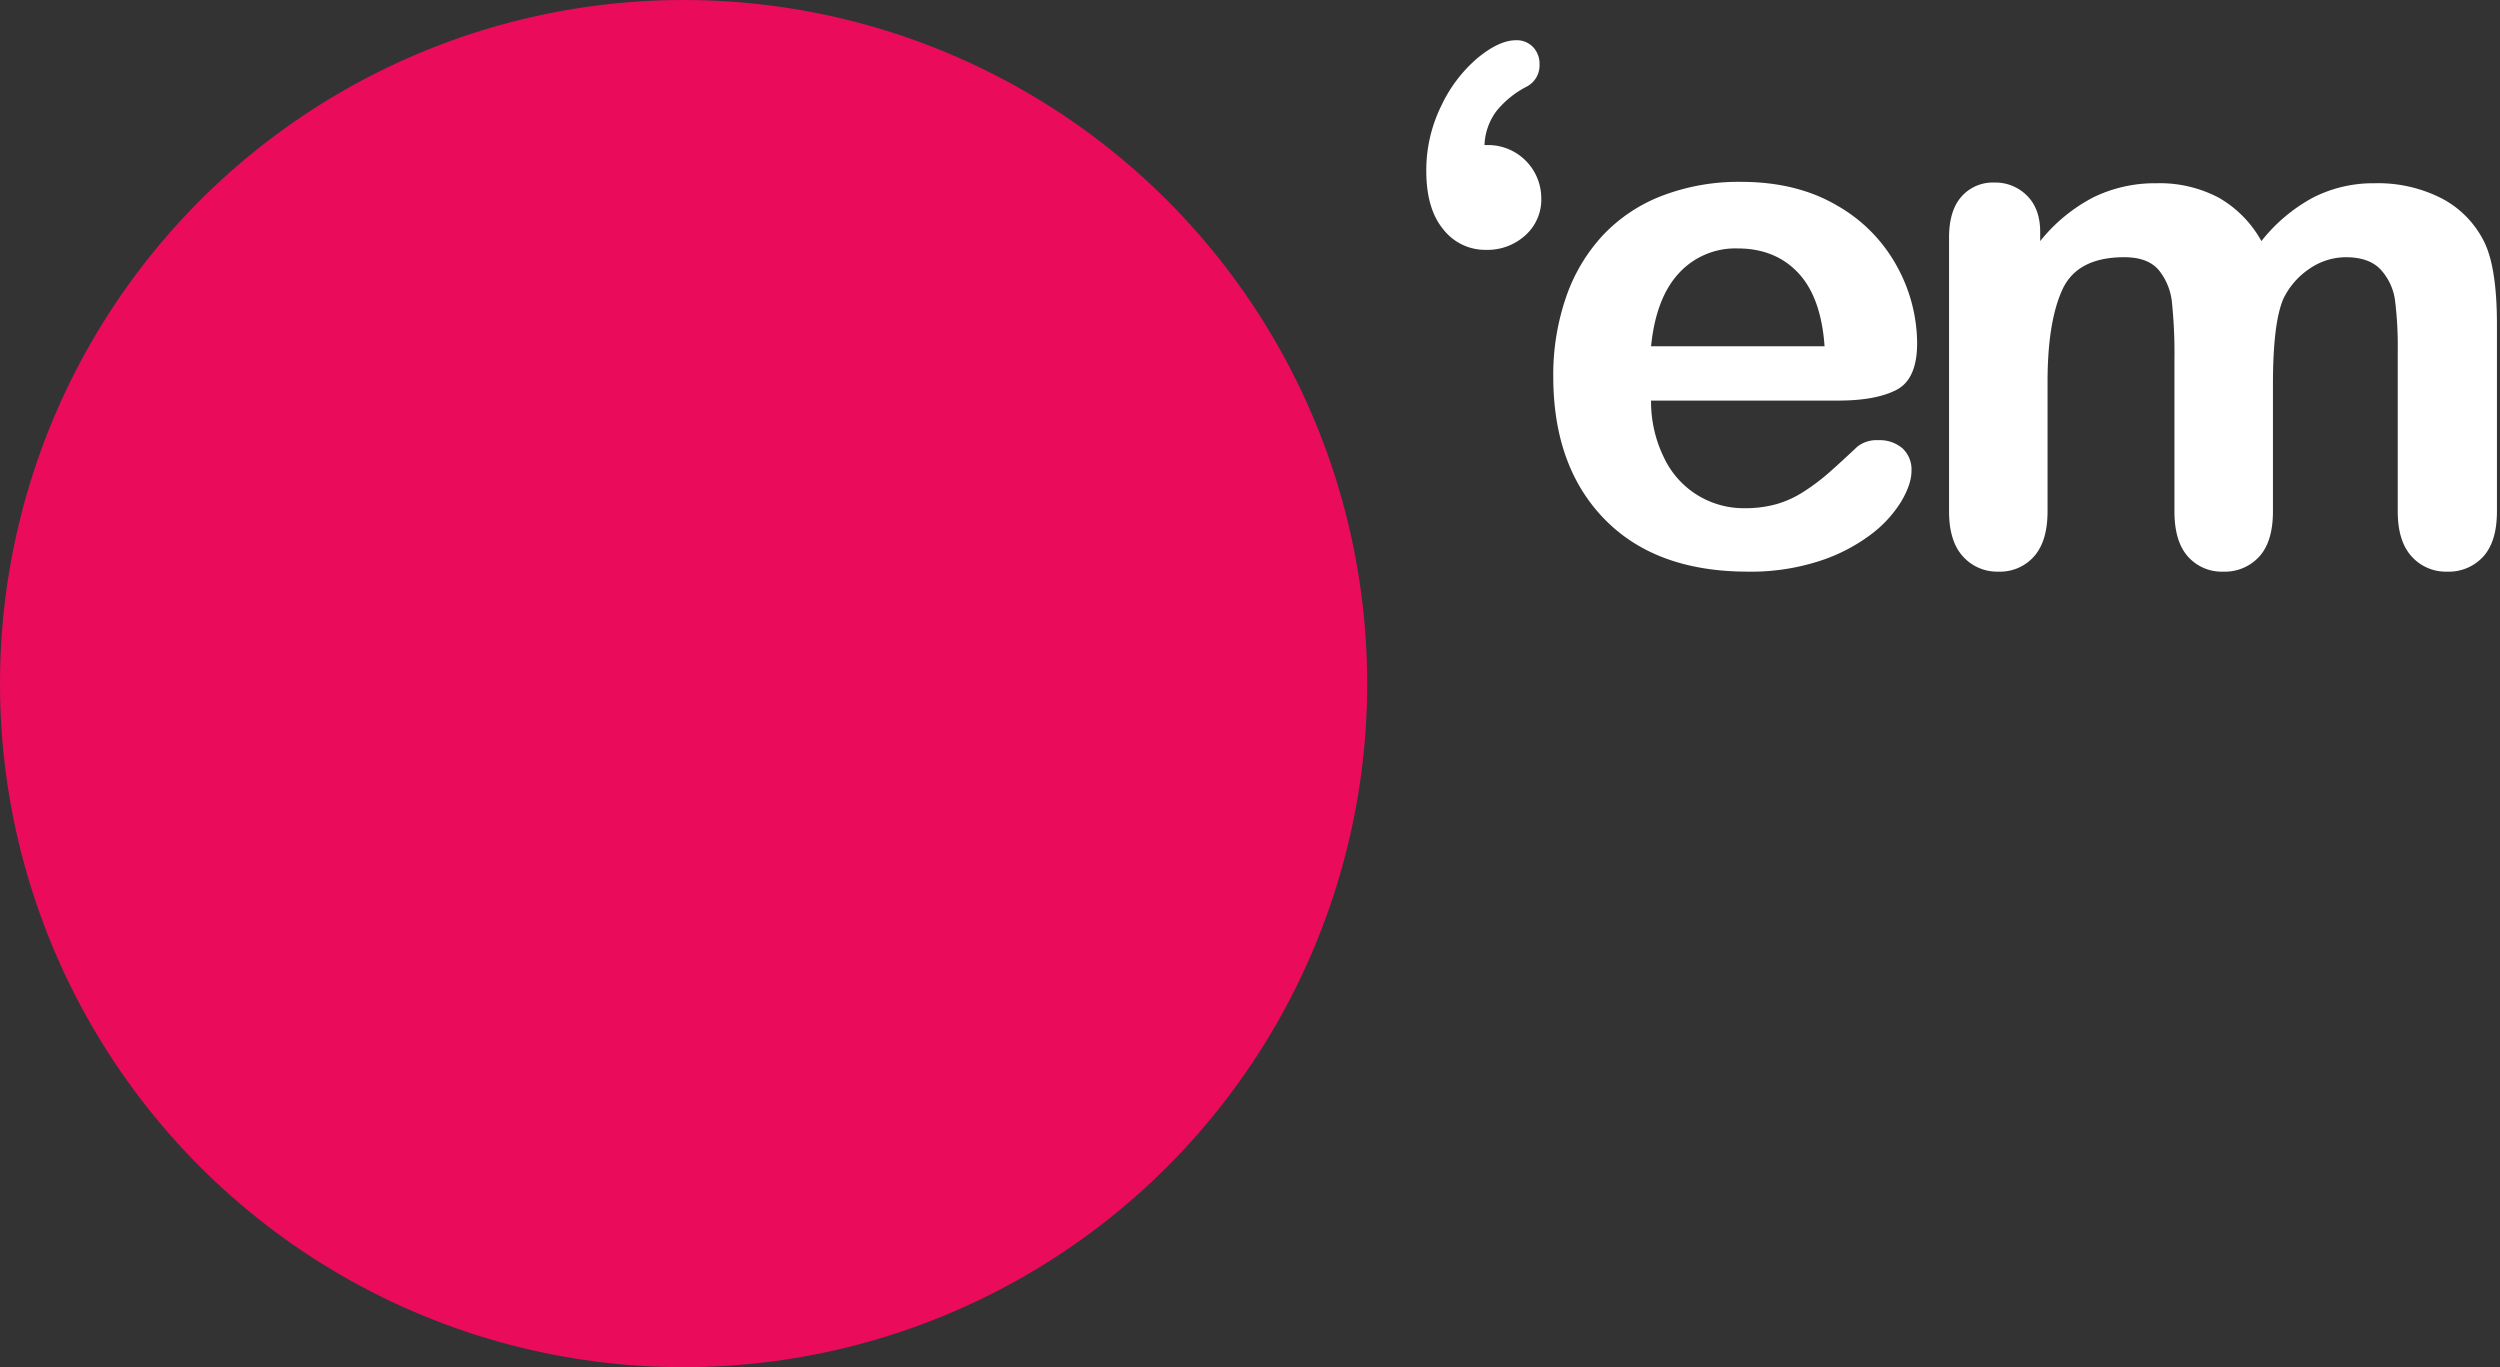
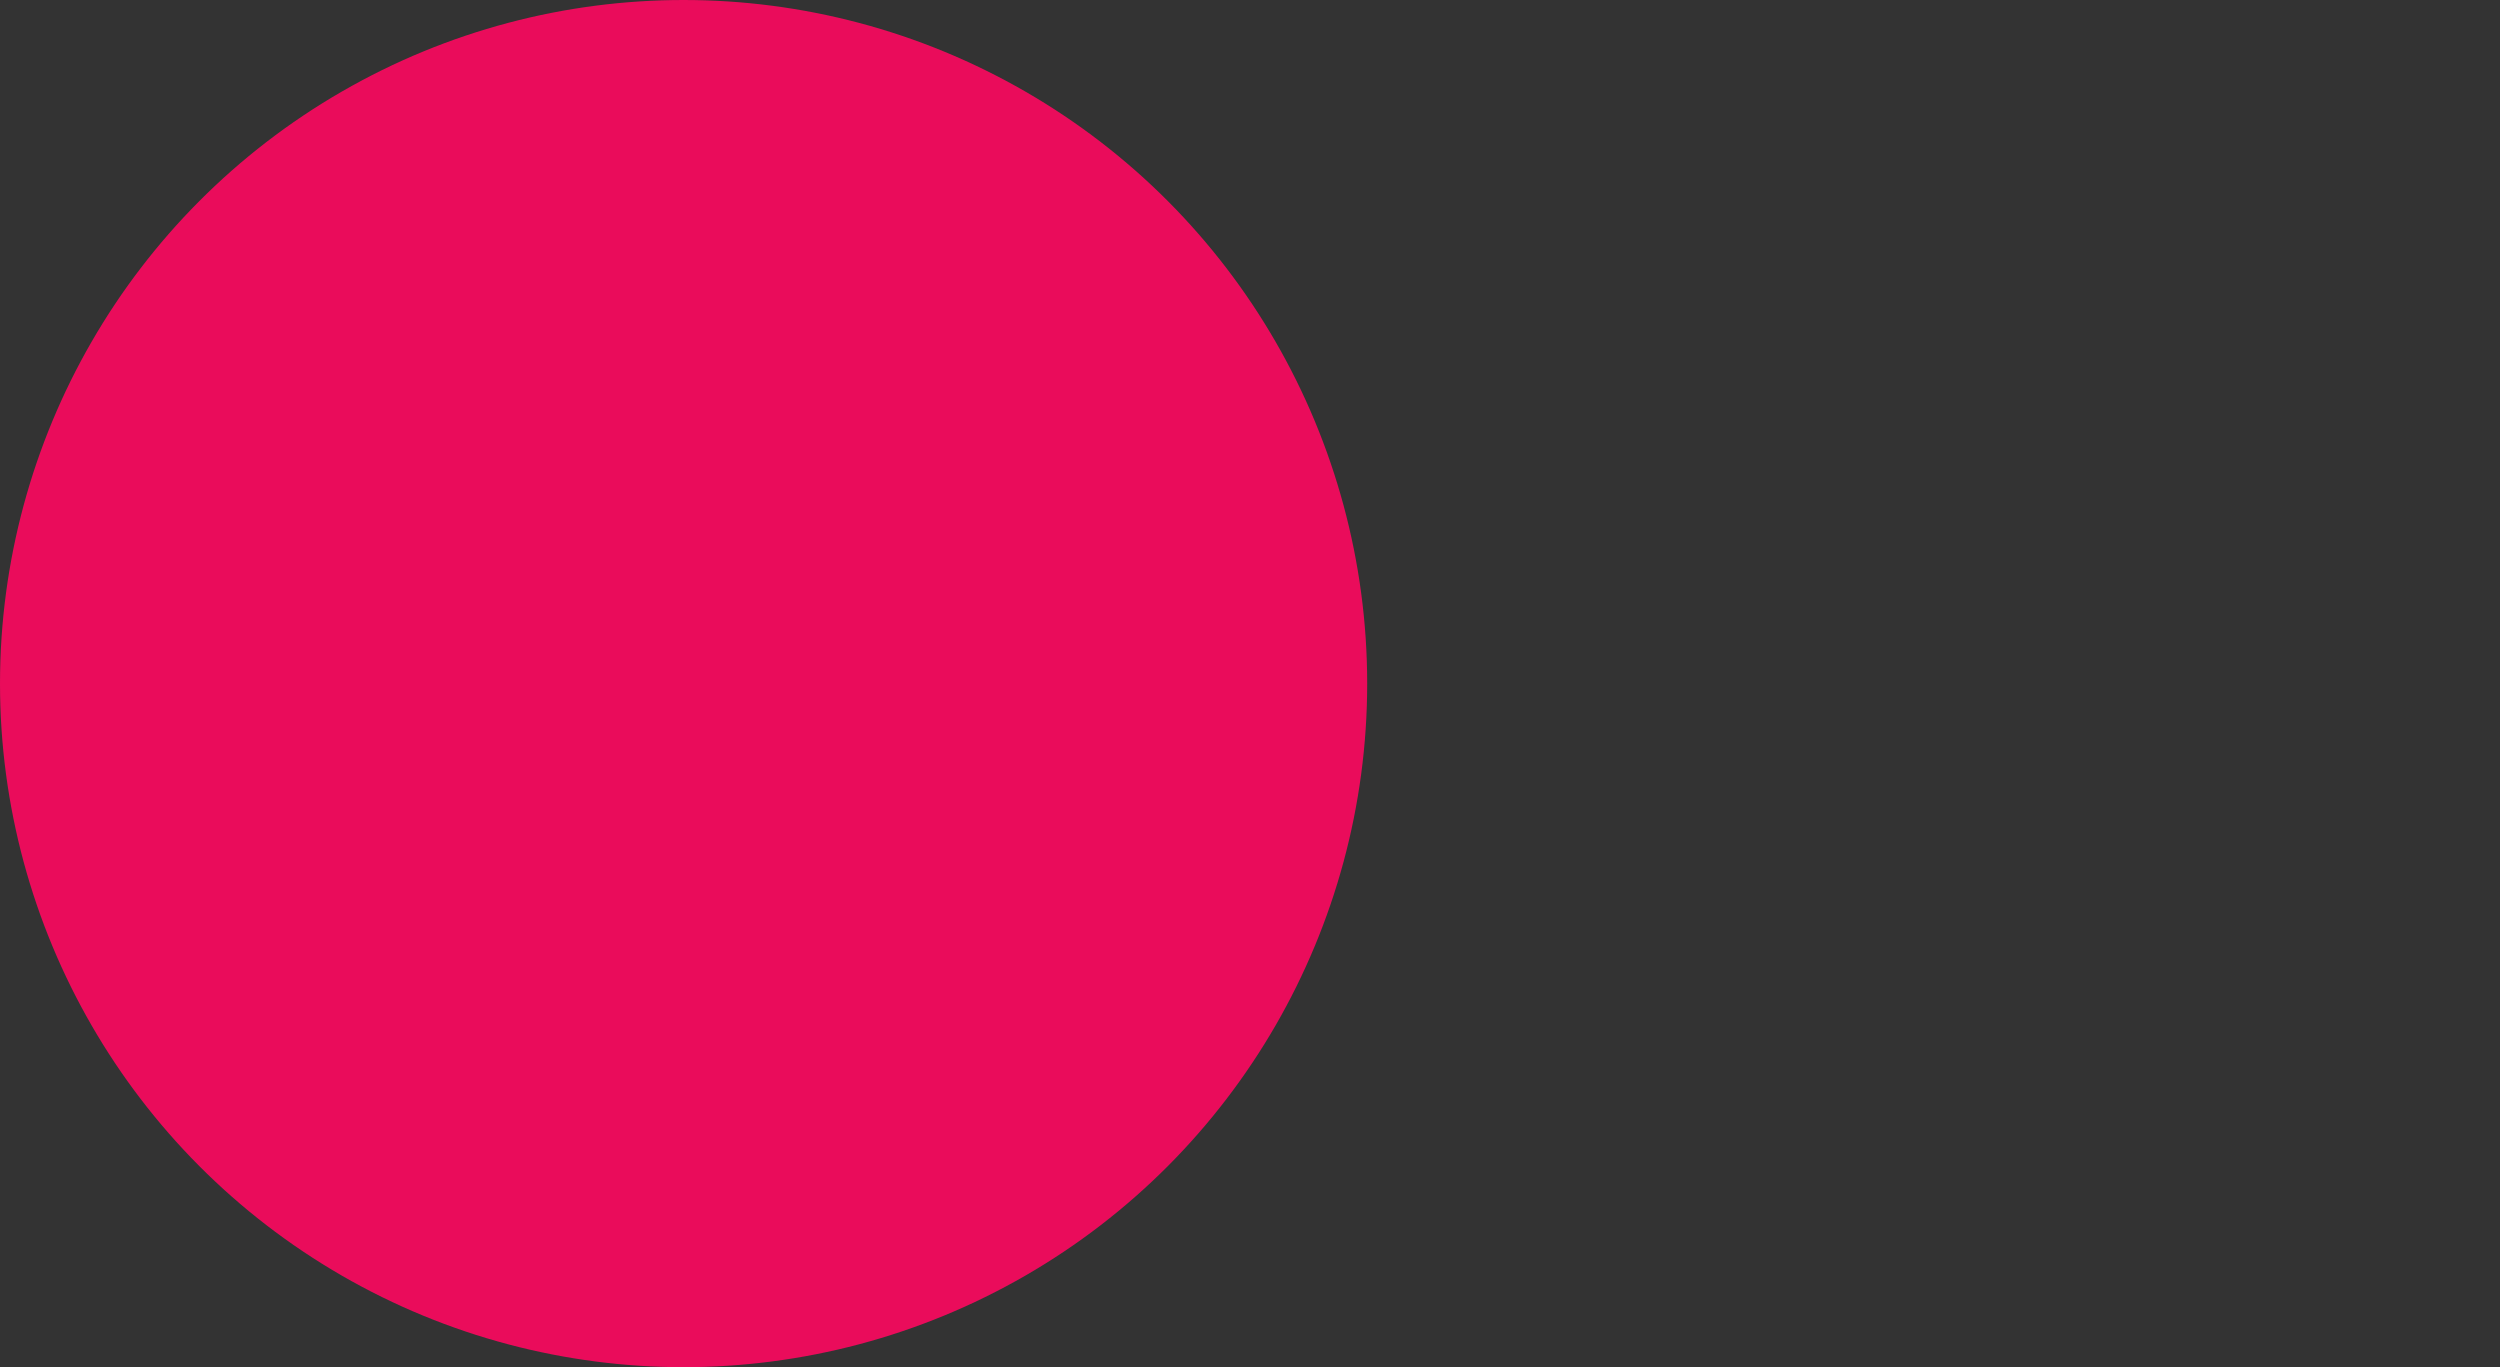
<svg xmlns="http://www.w3.org/2000/svg" width="640" height="350" viewBox="0 0 640 350">
  <rect x="0" y="0" width="640" height="350" fill="#333333" stroke="none" />
  <defs>
    <style>
      .cls-1 {
        fill: #ea0c5b;
      }

      .cls-2 {
        fill: #fff;
        fill-rule: evenodd;
      }
    </style>
  </defs>
  <circle id="Ellipse_1_copy" data-name="Ellipse 1 copy" class="cls-1" cx="175" cy="175" r="175" />
-   <path id="_em_copy" data-name="‘em copy" class="cls-2" d="M383.17,28.337a24.416,24.416,0,0,1,7.537-6.1,6.108,6.108,0,0,0,3.41-5.833,6.081,6.081,0,0,0-1.66-4.352,5.723,5.723,0,0,0-4.352-1.75q-4.308,0-9.826,4.532a36.31,36.31,0,0,0-9.333,12.294,37.237,37.237,0,0,0-3.813,16.646q0,9.691,4.352,14.941a13.589,13.589,0,0,0,10.9,5.25,14.425,14.425,0,0,0,10.1-3.724,12.25,12.25,0,0,0,4.083-9.467,13.641,13.641,0,0,0-13.281-13.64h-1.256A15.429,15.429,0,0,1,383.17,28.337ZM485.486,99.812q5.3-2.736,5.3-11.98a41.177,41.177,0,0,0-5.115-19.562,39.848,39.848,0,0,0-15.39-15.659Q460,46.553,445.644,46.553a54.767,54.767,0,0,0-20.1,3.545,40.869,40.869,0,0,0-15.255,10.185,44.428,44.428,0,0,0-9.423,15.928,60.947,60.947,0,0,0-3.23,20.146q0,23.064,13.1,36.522t36.7,13.461a56.845,56.845,0,0,0,18.262-2.692,44.711,44.711,0,0,0,13.191-6.775,30.824,30.824,0,0,0,7.852-8.525q2.6-4.443,2.6-7.762a7.381,7.381,0,0,0-2.333-5.833,8.869,8.869,0,0,0-6.1-2.064,8.037,8.037,0,0,0-5.384,1.615q-4.576,4.308-7.448,6.82a53.722,53.722,0,0,1-6.282,4.711,26.1,26.1,0,0,1-7.044,3.231,29.353,29.353,0,0,1-8.031,1.032,22.522,22.522,0,0,1-20.685-12.833,32.513,32.513,0,0,1-3.365-14.716H470.59Q480.192,102.549,485.486,99.812ZM429.805,69.93A19.607,19.607,0,0,1,444.836,63.6q9.6,0,15.48,6.237t6.775,18.8h-44.42Q423.927,76.256,429.805,69.93Zm154.761,6.506a19.493,19.493,0,0,1,6.775-7.717,16.43,16.43,0,0,1,9.2-2.871q6.011,0,8.973,3.231a14.51,14.51,0,0,1,3.635,7.986,94.5,94.5,0,0,1,.673,12.653v41.189q0,7.629,3.544,11.531a11.743,11.743,0,0,0,9.108,3.9,11.883,11.883,0,0,0,9.243-3.859q3.5-3.856,3.5-11.576V83.076q0-14.268-3.141-20.908a25.132,25.132,0,0,0-10.858-11.307A35.788,35.788,0,0,0,607.9,46.912a33.911,33.911,0,0,0-15.7,3.634,42.579,42.579,0,0,0-13.281,11.172,28.811,28.811,0,0,0-10.947-11.127,32.311,32.311,0,0,0-15.884-3.679A35.991,35.991,0,0,0,535.929,50.5a42.627,42.627,0,0,0-13.64,11.217V59.386q0-5.923-3.365-9.288a11.389,11.389,0,0,0-8.39-3.365,10.679,10.679,0,0,0-8.391,3.589q-3.186,3.59-3.185,10.5v70.084q0,7.629,3.544,11.531a11.743,11.743,0,0,0,9.108,3.9,11.575,11.575,0,0,0,9.109-3.9q3.453-3.9,3.454-11.531V97.793q0-15.433,3.814-23.69t15.839-8.256q6.01,0,8.794,3.275a15.584,15.584,0,0,1,3.41,8.39,125.519,125.519,0,0,1,.628,14.358v39.035q0,7.719,3.455,11.576a11.532,11.532,0,0,0,9.018,3.859,11.883,11.883,0,0,0,9.243-3.859q3.5-3.856,3.5-11.576V98.331q0-15.7,2.692-21.9h0Z" />
</svg>